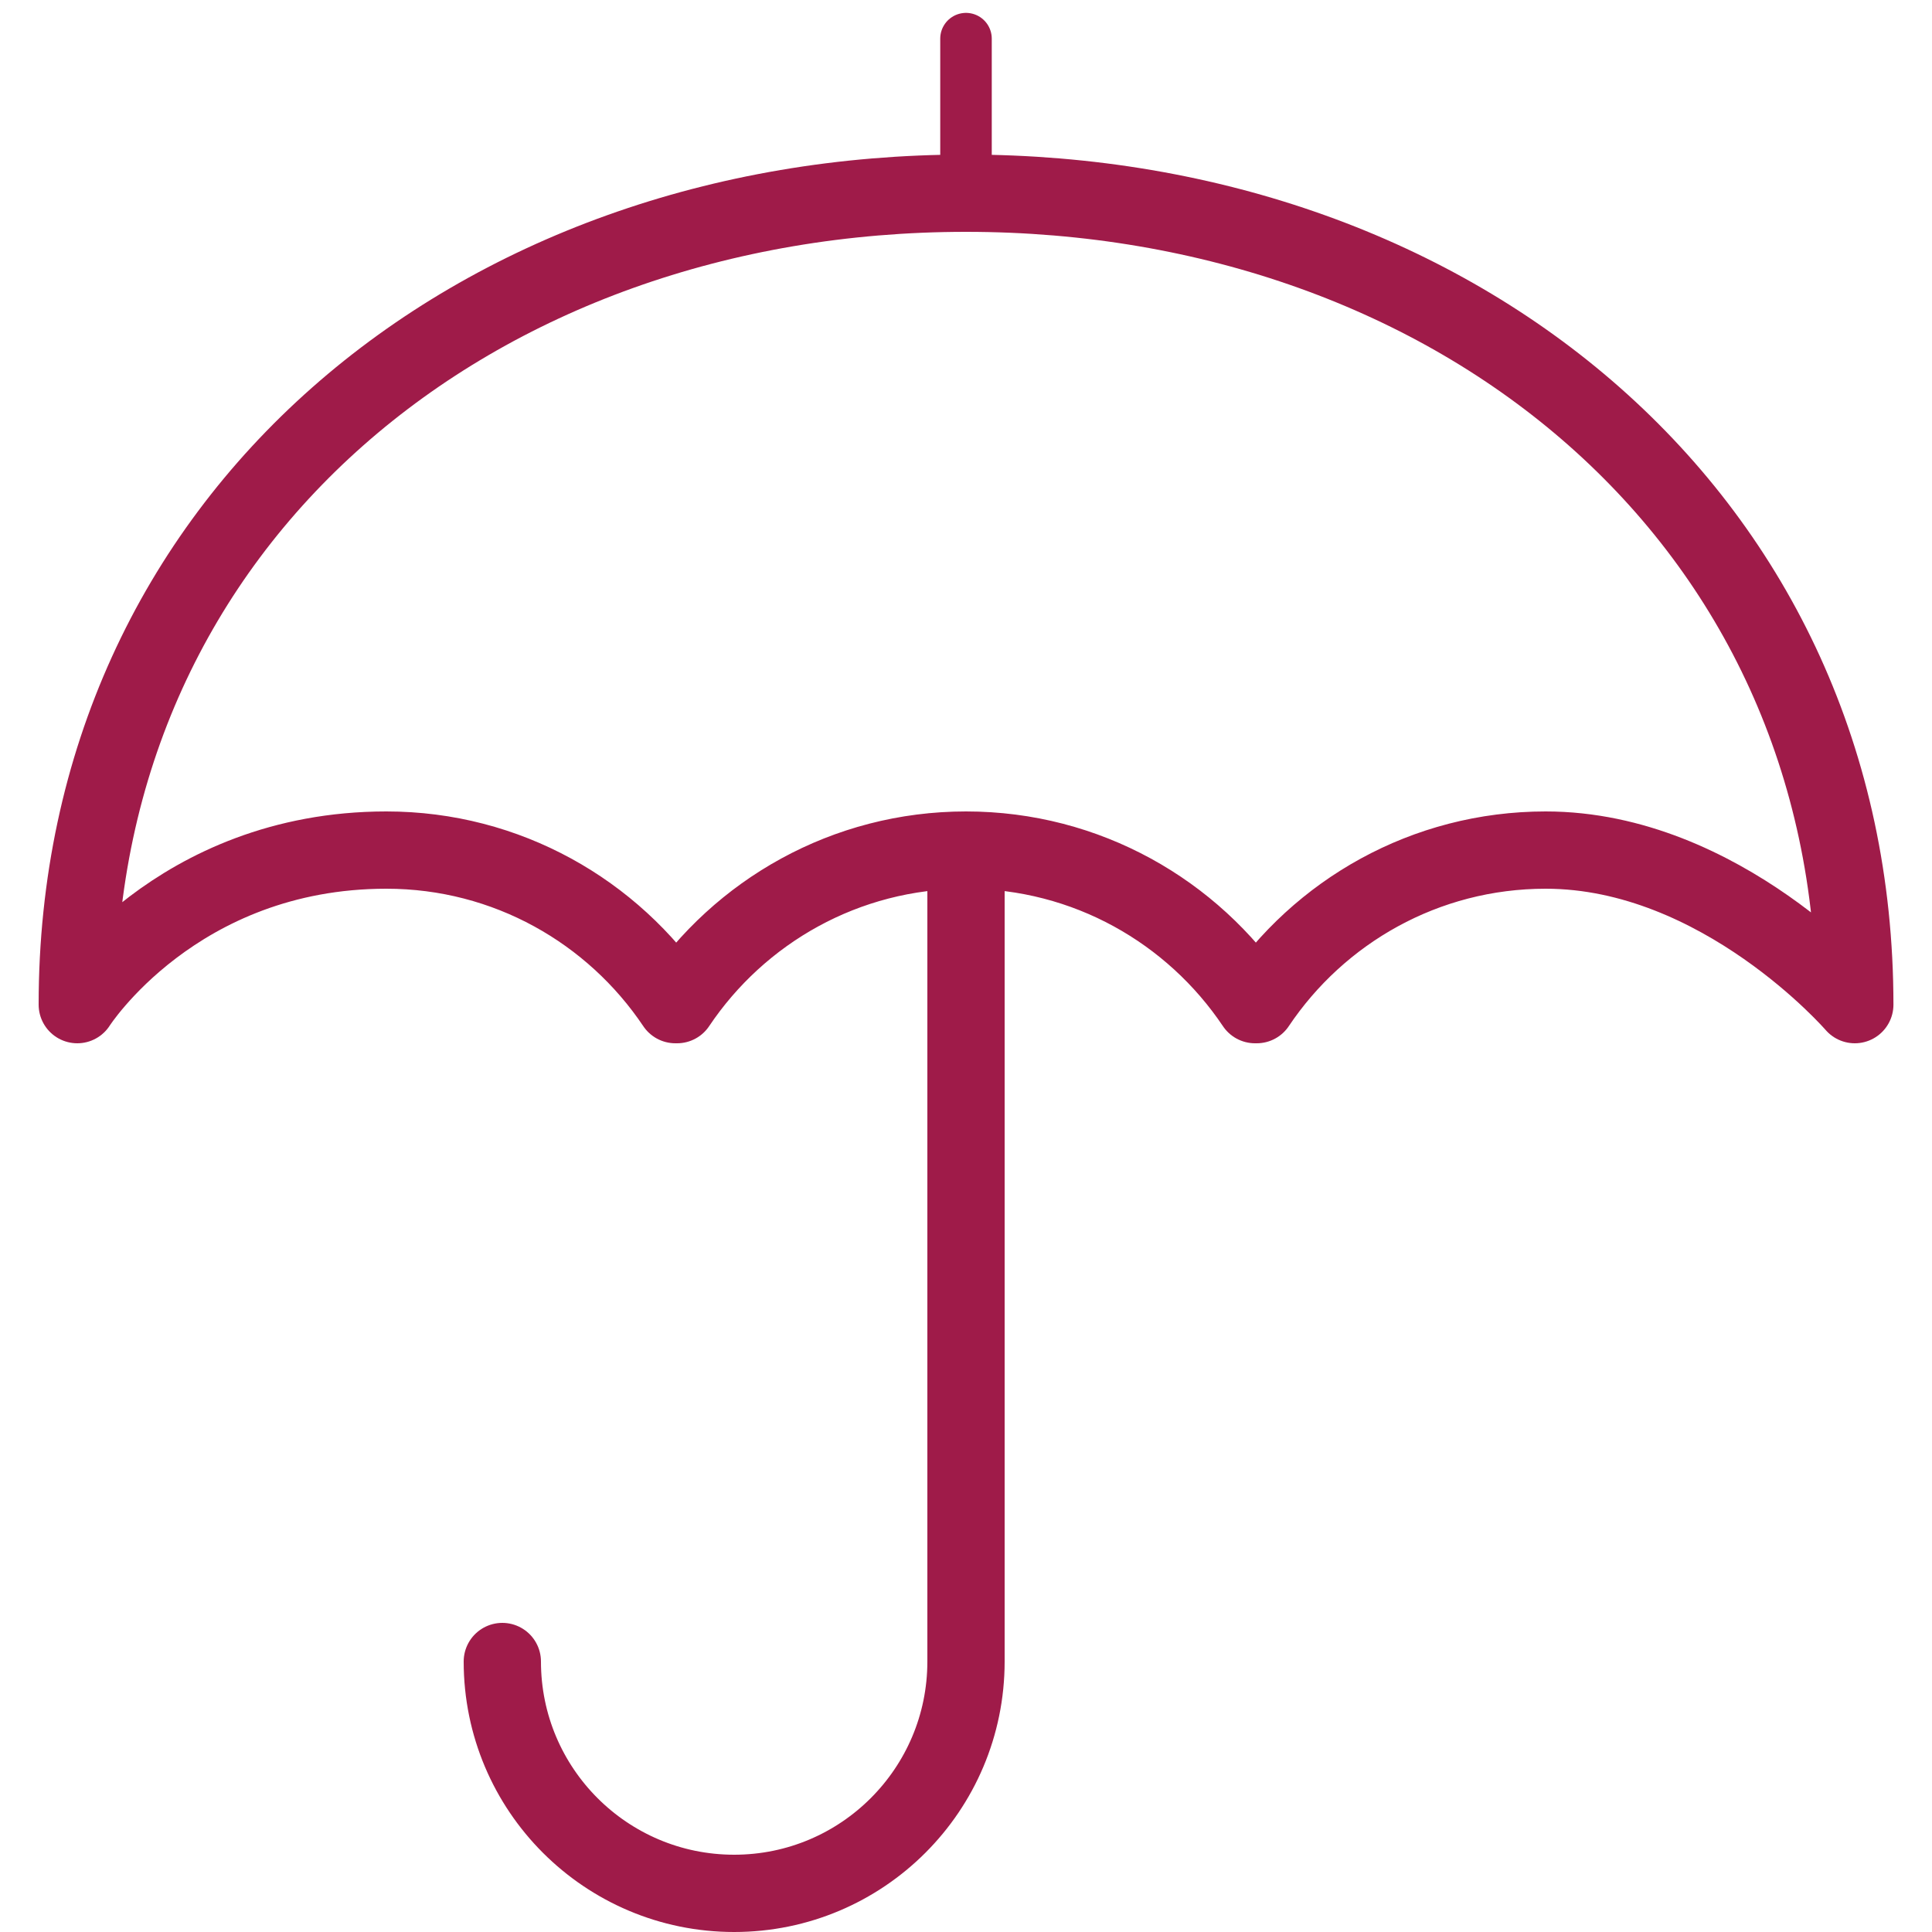
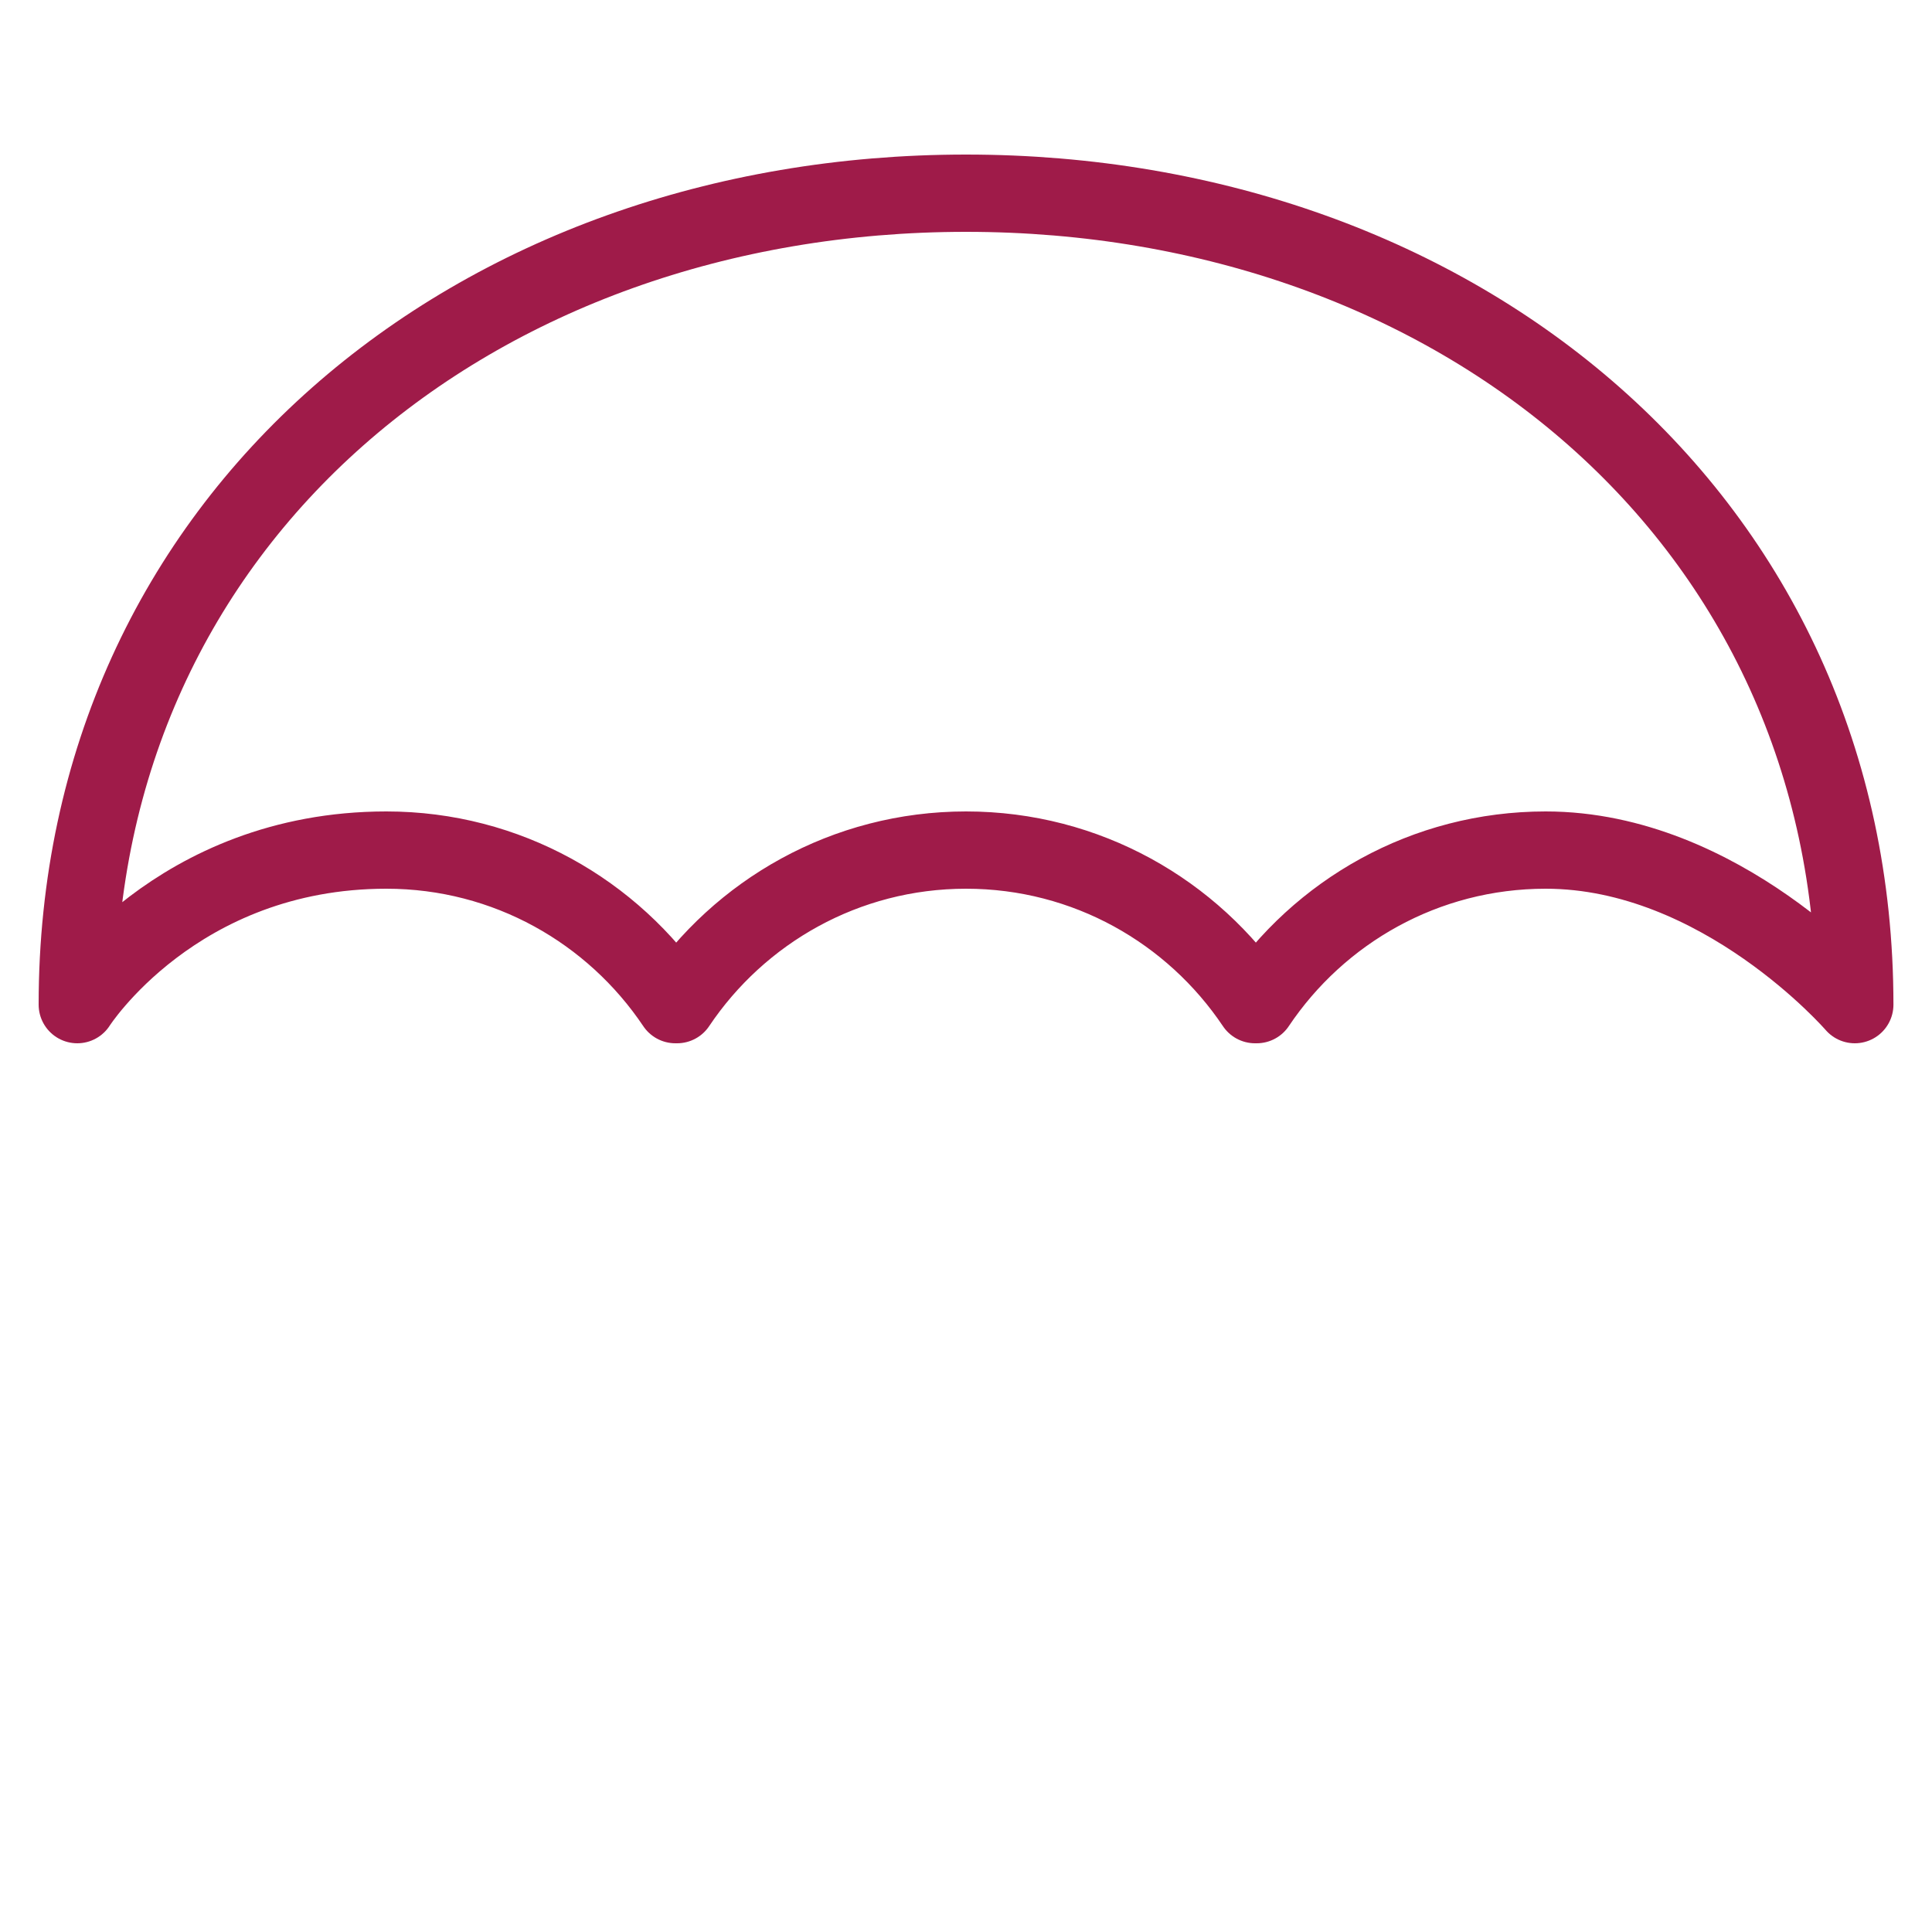
<svg xmlns="http://www.w3.org/2000/svg" width="75" height="75" viewBox="0 0 75 75" fill="none">
-   <path d="M37.5 6.346V1.5" stroke="#9F1B49" stroke-width="2" stroke-miterlimit="10" stroke-linecap="round" />
-   <path d="M19.5 64.5C19.5 69.471 23.53 73.5 28.5 73.5C33.469 73.5 37.5 69.471 37.5 64.5V34.5" stroke="#9F1B49" stroke-width="3" stroke-miterlimit="10" stroke-linecap="round" stroke-linejoin="round" />
  <path d="M15 33C19.678 33 23.794 35.385 26.218 39H26.283C28.706 35.385 32.822 33 37.502 33C42.181 33 46.296 35.385 48.72 39H48.785C51.207 35.385 55.323 33 60.003 33C66.823 33 72.003 39 72.003 39C72 20.13 56.554 7.5 37.5 7.5C18.445 7.5 3 20.13 3 39C3 39 6.819 33 15 33Z" stroke="#9F1B49" stroke-width="3" stroke-miterlimit="10" stroke-linecap="round" stroke-linejoin="round" />
</svg>